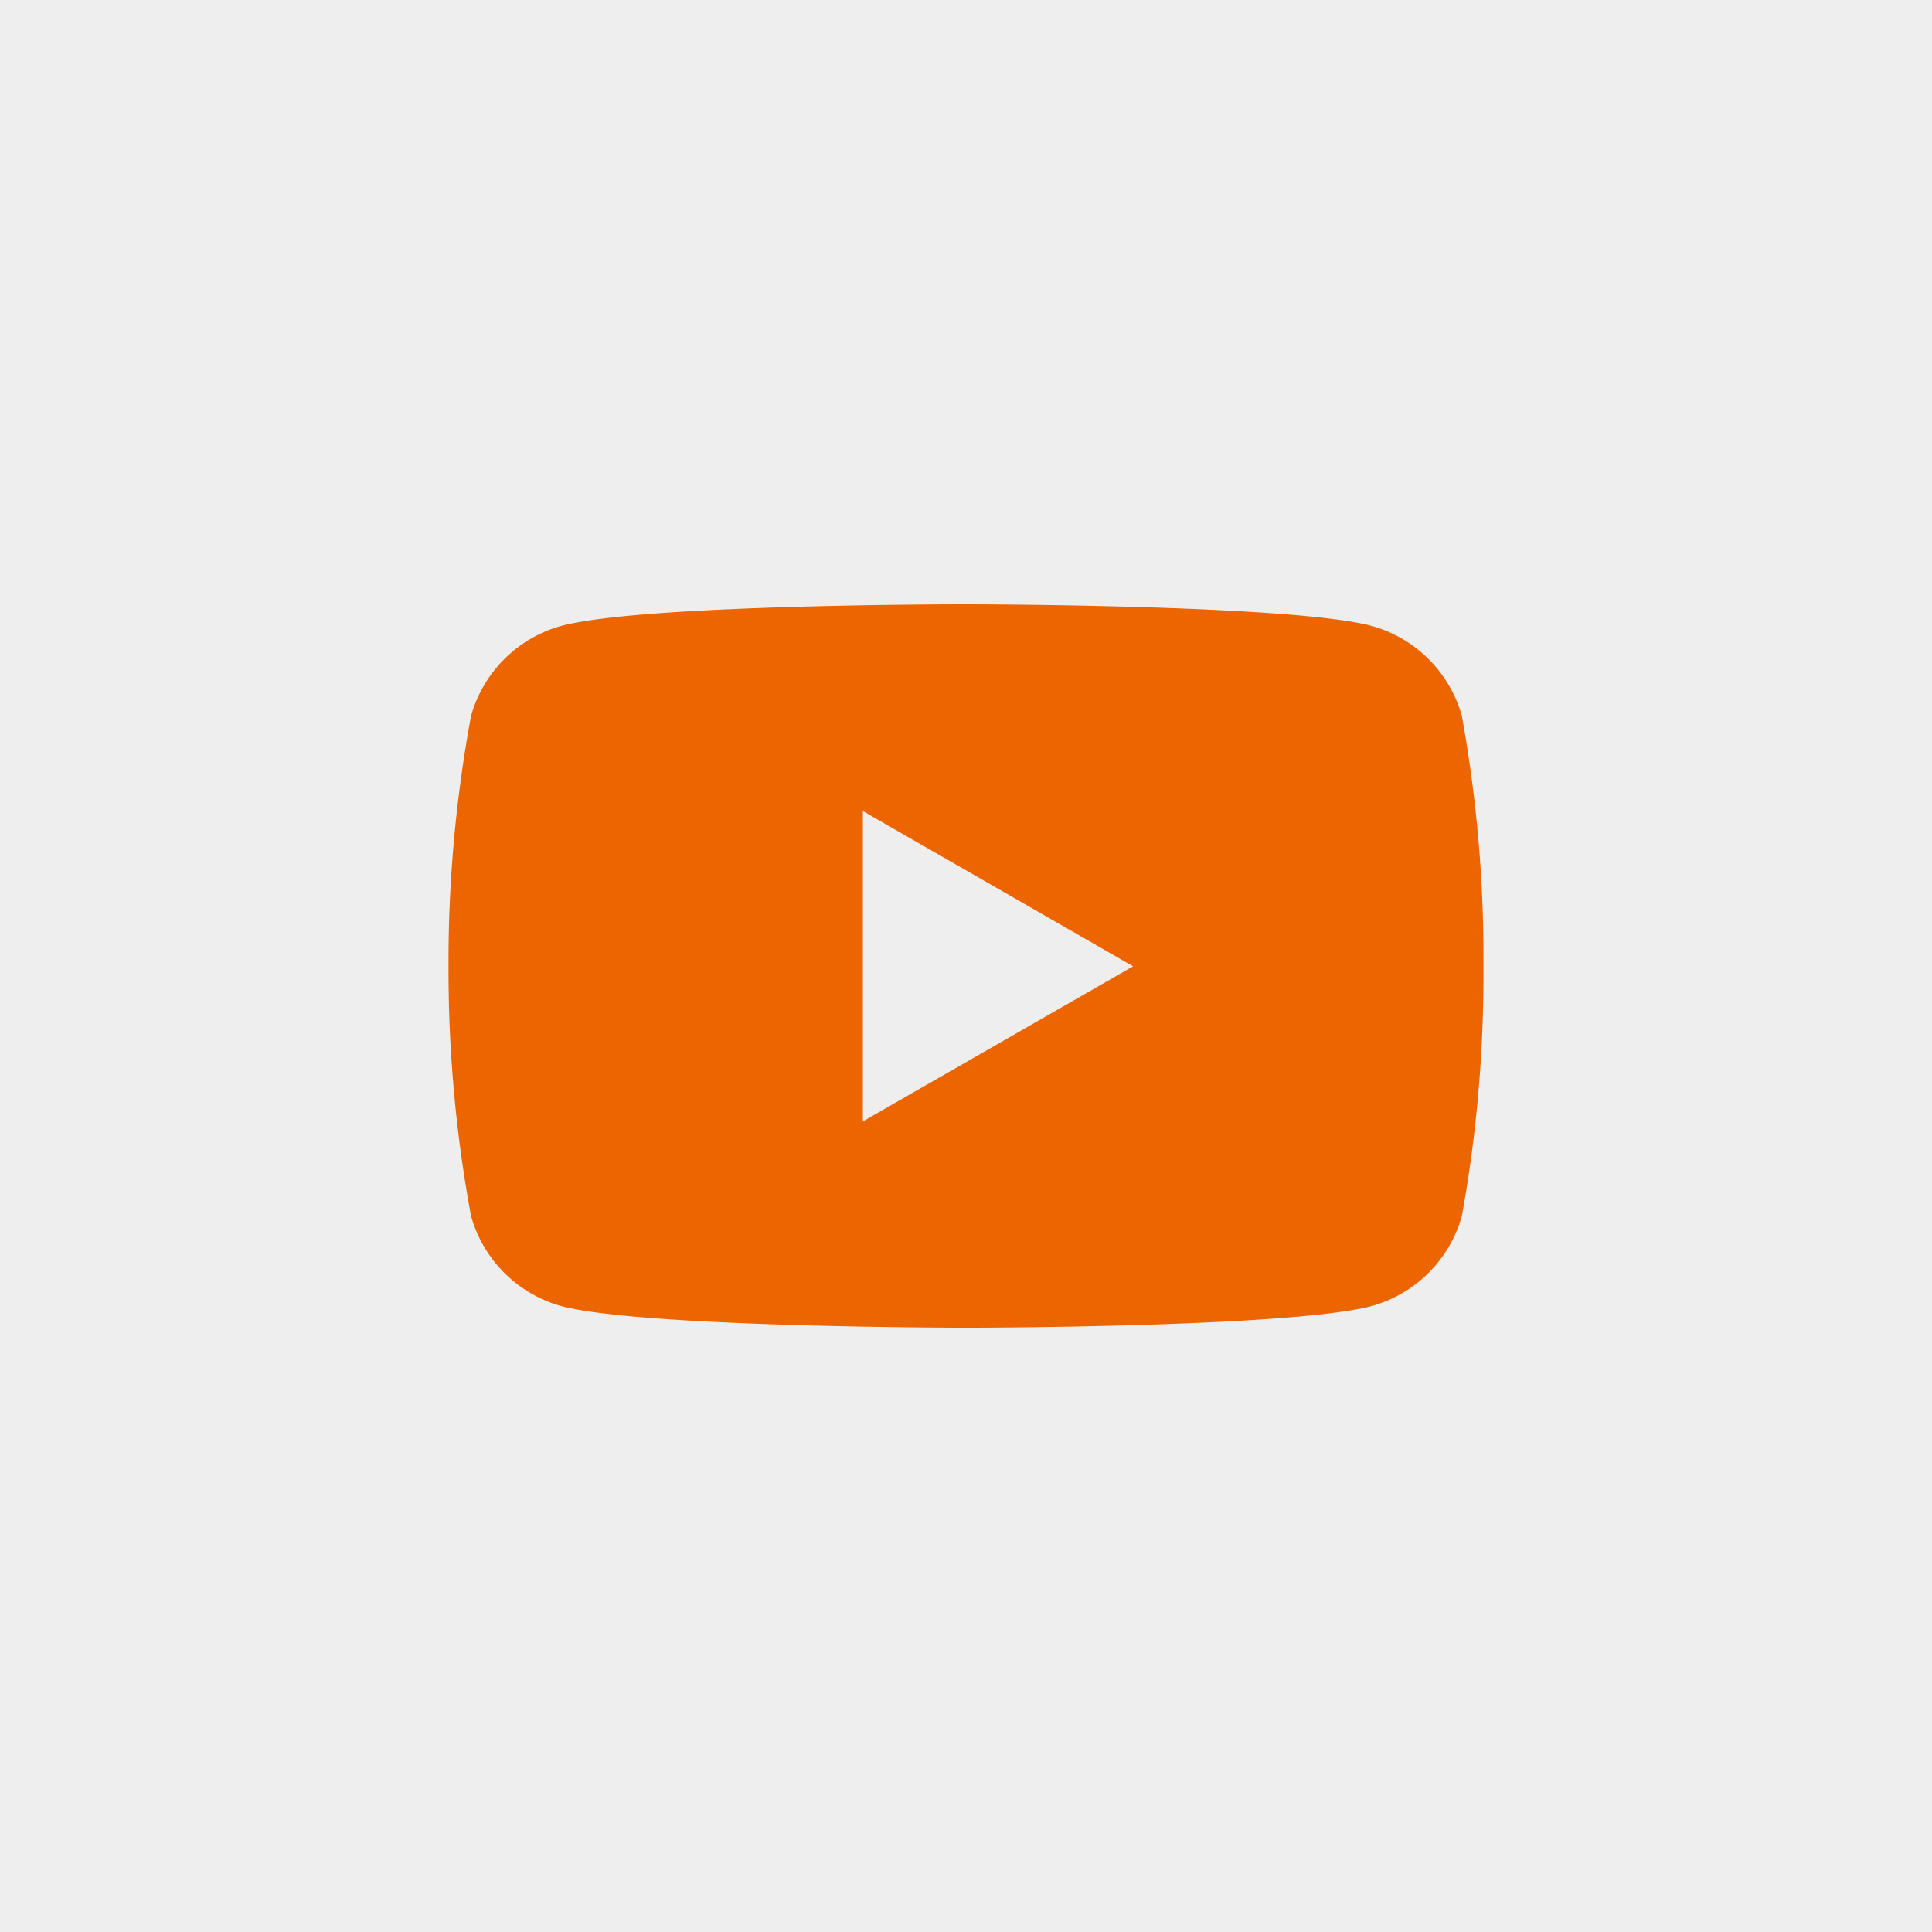
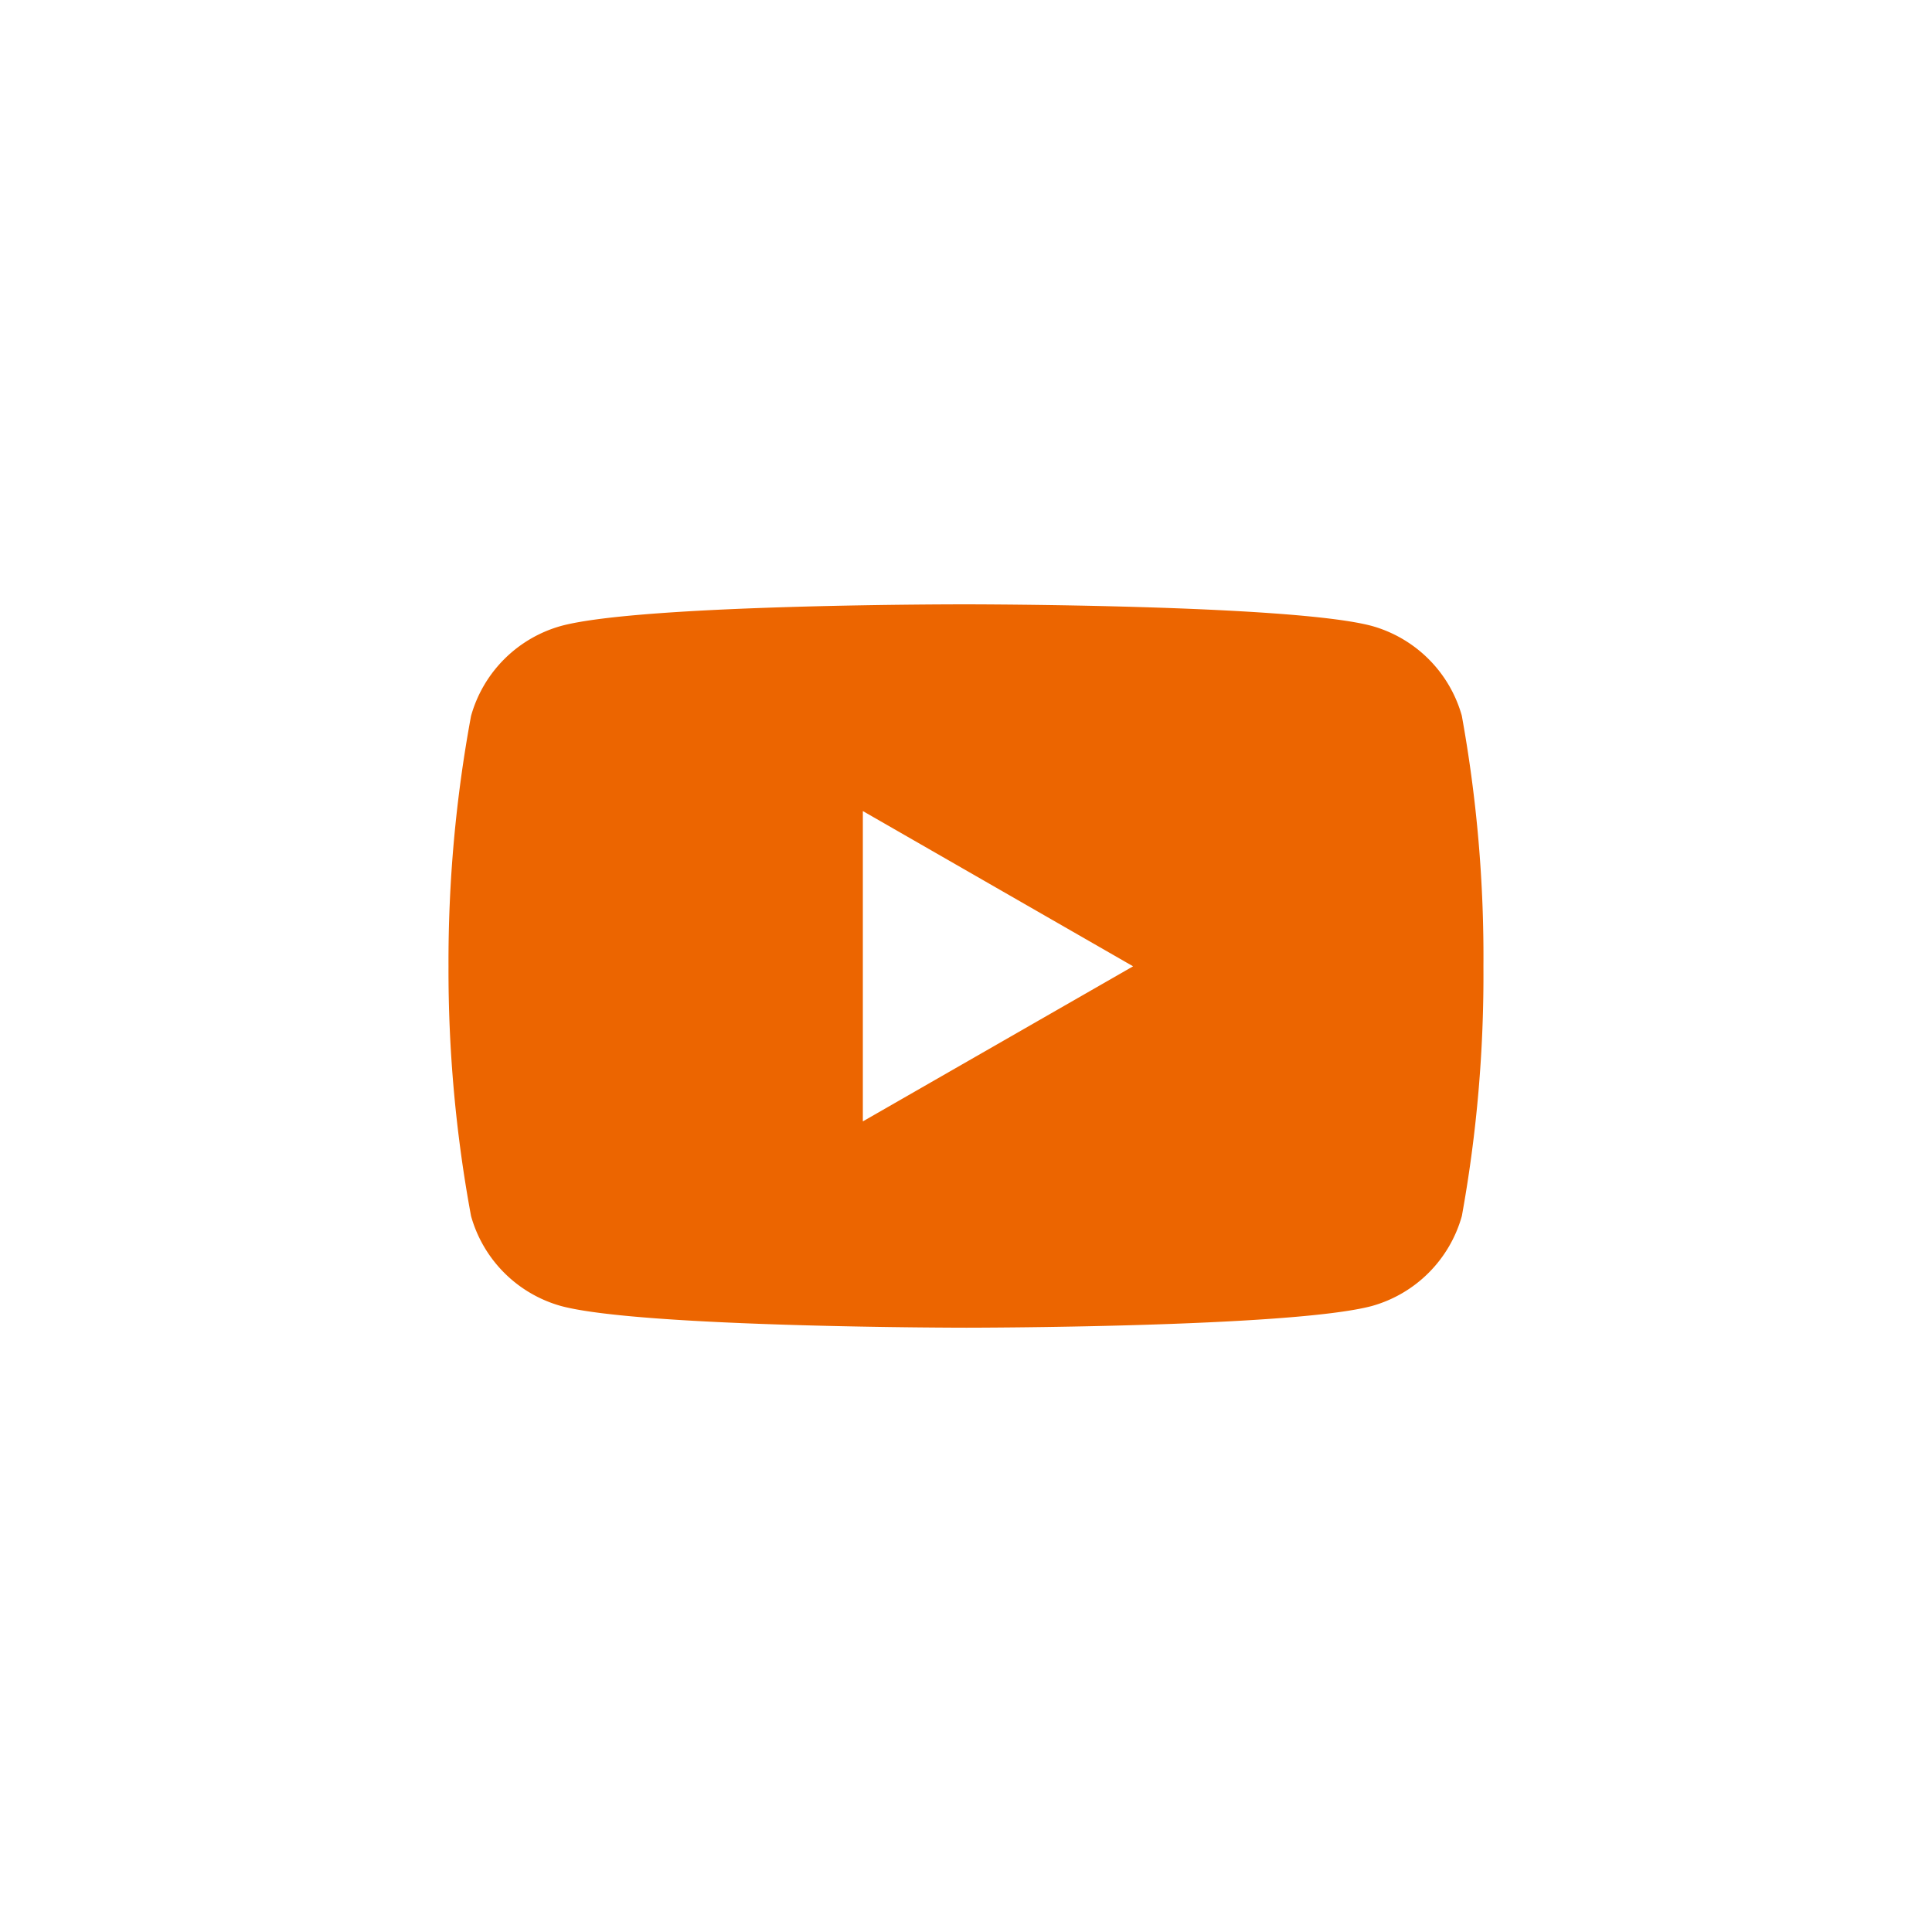
<svg xmlns="http://www.w3.org/2000/svg" id="Component_4_1" data-name="Component 4 – 1" width="56" height="56" viewBox="0 0 56 56">
-   <rect id="Rectangle_118" data-name="Rectangle 118" width="56" height="56" fill="#eee" />
  <path id="Icon_simple-youtube" data-name="Icon simple-youtube" d="M29.381,8.661A3.76,3.76,0,0,0,26.77,6.05c-2.338-.626-11.749-.626-11.749-.626S5.633,5.411,3.271,6.05A3.76,3.76,0,0,0,.66,8.661,39.073,39.073,0,0,0,.007,15.92,39.073,39.073,0,0,0,.66,23.152a3.76,3.76,0,0,0,2.611,2.611c2.336.628,11.749.628,11.749.628s9.386,0,11.749-.628a3.76,3.76,0,0,0,2.611-2.611,39.074,39.074,0,0,0,.625-7.231,39.073,39.073,0,0,0-.625-7.259ZM12.017,20.411V11.416l7.833,4.5Z" transform="translate(12.993 12.093)" fill="#ec6500" />
</svg>